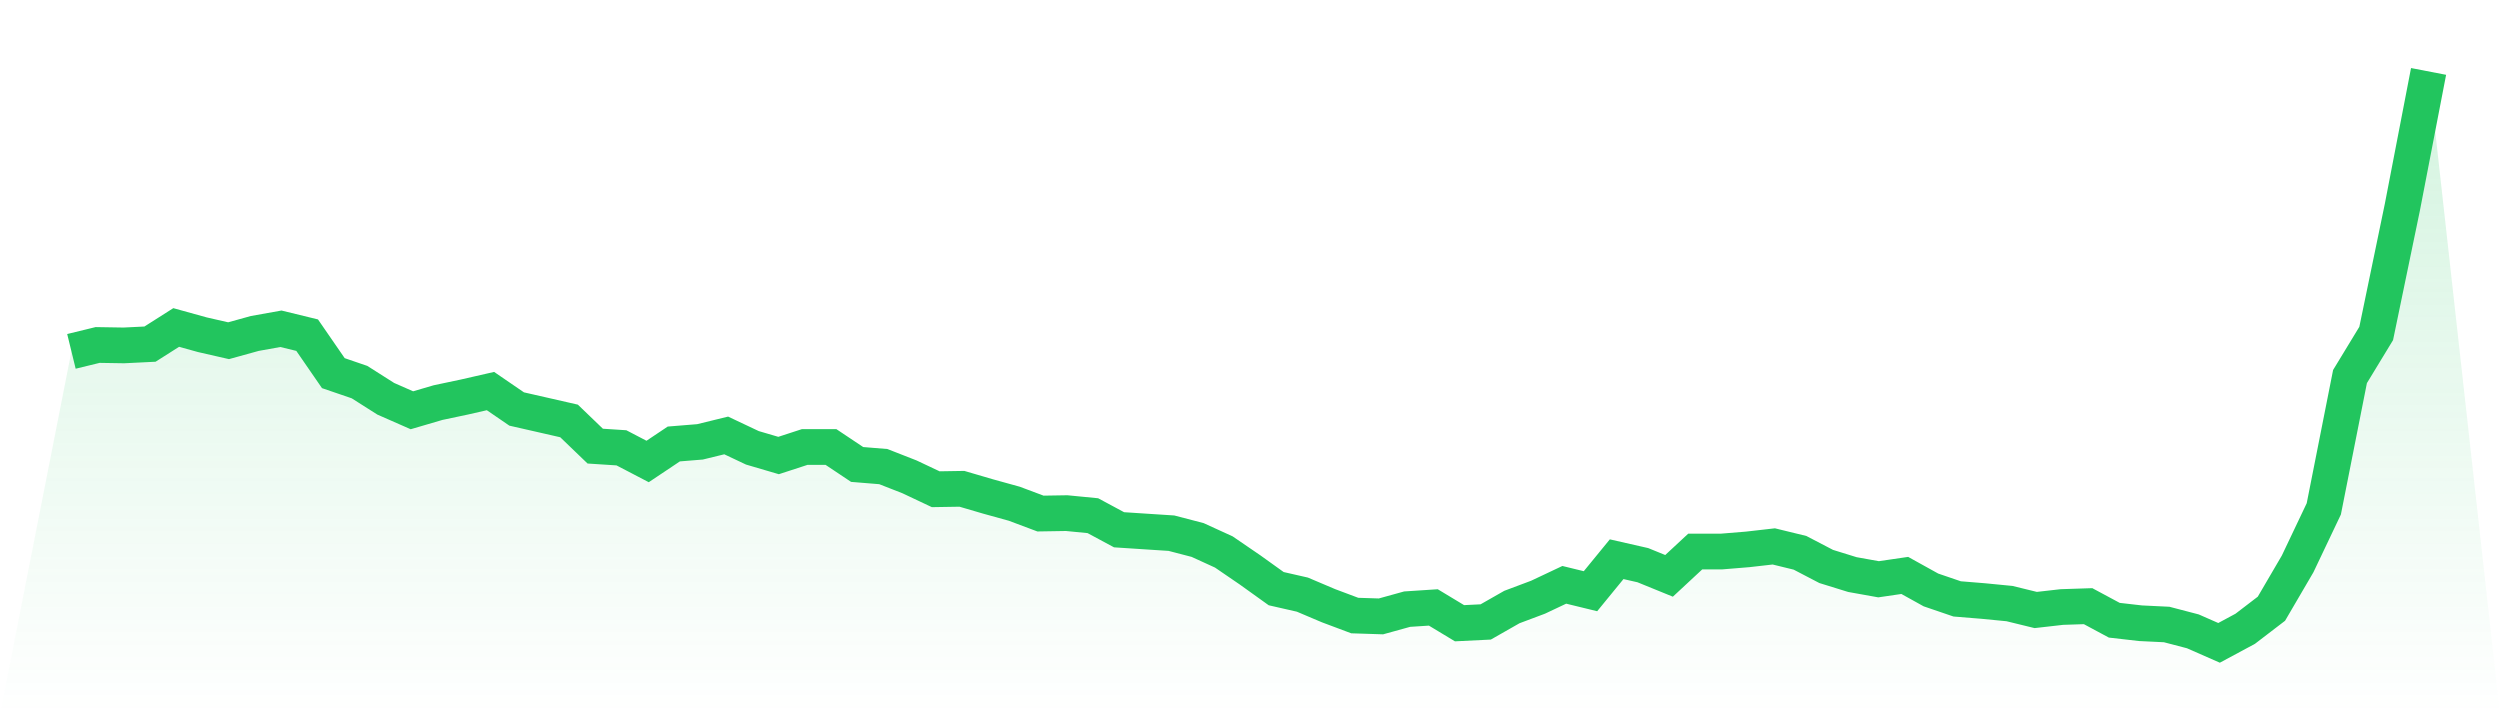
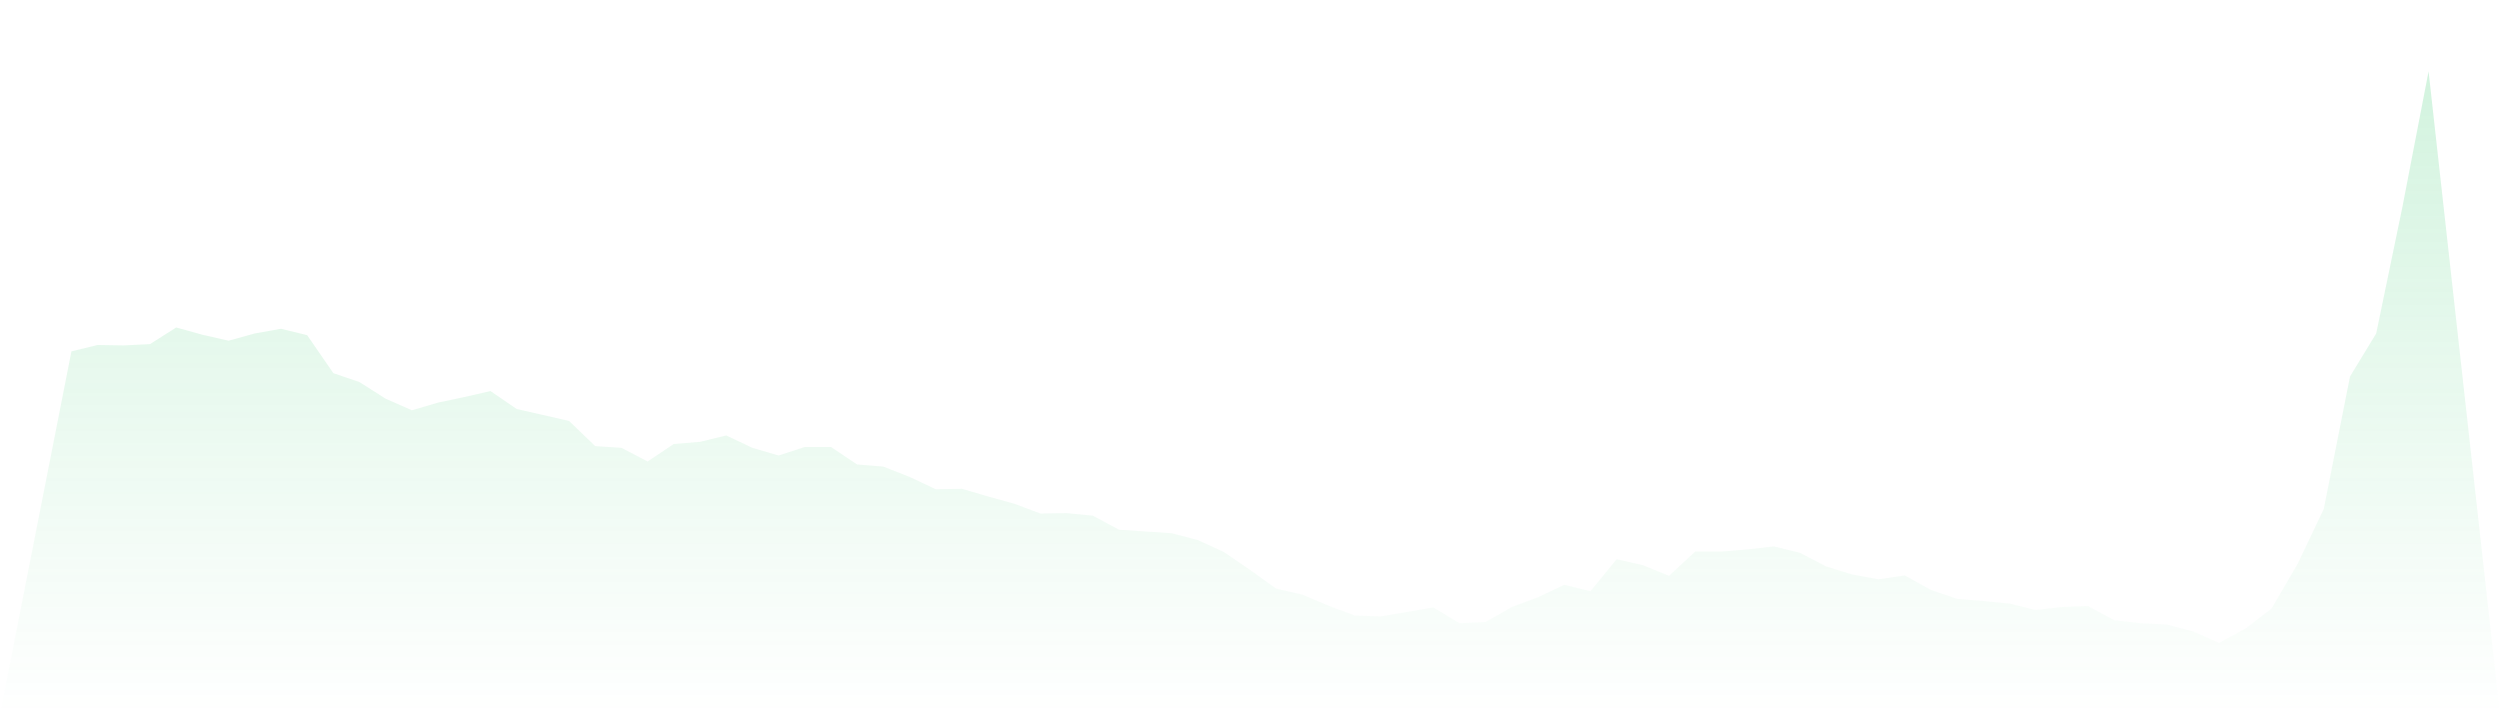
<svg xmlns="http://www.w3.org/2000/svg" viewBox="0 0 140 40">
  <defs>
    <linearGradient id="gradient" x1="0" x2="0" y1="0" y2="1">
      <stop offset="0%" stop-color="#22c55e" stop-opacity="0.2" />
      <stop offset="100%" stop-color="#22c55e" stop-opacity="0" />
    </linearGradient>
  </defs>
-   <path d="M4,19.677 L4,19.677 L5.467,19.319 L6.933,19.343 L8.4,19.271 L9.867,18.339 L11.333,18.745 L12.8,19.08 L14.267,18.674 L15.733,18.411 L17.2,18.769 L18.667,20.896 L20.133,21.398 L21.6,22.33 L23.067,22.975 L24.533,22.545 L26,22.235 L27.467,21.9 L28.933,22.904 L30.4,23.238 L31.867,23.573 L33.333,24.983 L34.8,25.078 L36.267,25.843 L37.733,24.863 L39.2,24.744 L40.667,24.385 L42.133,25.078 L43.6,25.509 L45.067,25.031 L46.533,25.031 L48,26.01 L49.467,26.13 L50.933,26.704 L52.4,27.397 L53.867,27.373 L55.333,27.803 L56.8,28.209 L58.267,28.759 L59.733,28.735 L61.2,28.878 L62.667,29.667 L64.133,29.763 L65.6,29.858 L67.067,30.24 L68.533,30.91 L70,31.913 L71.467,32.965 L72.933,33.299 L74.4,33.921 L75.867,34.471 L77.333,34.518 L78.8,34.112 L80.267,34.016 L81.733,34.901 L83.2,34.829 L84.667,33.993 L86.133,33.443 L87.6,32.75 L89.067,33.108 L90.533,31.316 L92,31.65 L93.467,32.248 L94.933,30.886 L96.4,30.886 L97.867,30.766 L99.333,30.599 L100.8,30.957 L102.267,31.722 L103.733,32.176 L105.2,32.439 L106.667,32.224 L108.133,33.037 L109.6,33.538 L111.067,33.658 L112.533,33.801 L114,34.16 L115.467,33.993 L116.933,33.945 L118.4,34.733 L119.867,34.901 L121.333,34.972 L122.8,35.355 L124.267,36 L125.733,35.211 L127.2,34.088 L128.667,31.579 L130.133,28.496 L131.6,21.087 L133.067,18.674 L134.533,11.6 L136,4 L140,40 L0,40 z" fill="url(#gradient)" />
-   <path d="M4,19.677 L4,19.677 L5.467,19.319 L6.933,19.343 L8.4,19.271 L9.867,18.339 L11.333,18.745 L12.8,19.08 L14.267,18.674 L15.733,18.411 L17.2,18.769 L18.667,20.896 L20.133,21.398 L21.6,22.33 L23.067,22.975 L24.533,22.545 L26,22.235 L27.467,21.9 L28.933,22.904 L30.4,23.238 L31.867,23.573 L33.333,24.983 L34.8,25.078 L36.267,25.843 L37.733,24.863 L39.2,24.744 L40.667,24.385 L42.133,25.078 L43.6,25.509 L45.067,25.031 L46.533,25.031 L48,26.01 L49.467,26.13 L50.933,26.704 L52.4,27.397 L53.867,27.373 L55.333,27.803 L56.8,28.209 L58.267,28.759 L59.733,28.735 L61.2,28.878 L62.667,29.667 L64.133,29.763 L65.6,29.858 L67.067,30.24 L68.533,30.91 L70,31.913 L71.467,32.965 L72.933,33.299 L74.4,33.921 L75.867,34.471 L77.333,34.518 L78.8,34.112 L80.267,34.016 L81.733,34.901 L83.2,34.829 L84.667,33.993 L86.133,33.443 L87.6,32.75 L89.067,33.108 L90.533,31.316 L92,31.65 L93.467,32.248 L94.933,30.886 L96.4,30.886 L97.867,30.766 L99.333,30.599 L100.8,30.957 L102.267,31.722 L103.733,32.176 L105.2,32.439 L106.667,32.224 L108.133,33.037 L109.6,33.538 L111.067,33.658 L112.533,33.801 L114,34.16 L115.467,33.993 L116.933,33.945 L118.4,34.733 L119.867,34.901 L121.333,34.972 L122.8,35.355 L124.267,36 L125.733,35.211 L127.2,34.088 L128.667,31.579 L130.133,28.496 L131.6,21.087 L133.067,18.674 L134.533,11.6 L136,4" fill="none" stroke="#22c55e" stroke-width="2" />
+   <path d="M4,19.677 L4,19.677 L5.467,19.319 L6.933,19.343 L8.4,19.271 L9.867,18.339 L11.333,18.745 L12.8,19.08 L14.267,18.674 L15.733,18.411 L17.2,18.769 L18.667,20.896 L20.133,21.398 L21.6,22.33 L23.067,22.975 L24.533,22.545 L26,22.235 L27.467,21.9 L28.933,22.904 L30.4,23.238 L31.867,23.573 L33.333,24.983 L34.8,25.078 L36.267,25.843 L37.733,24.863 L39.2,24.744 L40.667,24.385 L42.133,25.078 L43.6,25.509 L45.067,25.031 L46.533,25.031 L48,26.01 L49.467,26.13 L50.933,26.704 L52.4,27.397 L53.867,27.373 L55.333,27.803 L56.8,28.209 L58.267,28.759 L59.733,28.735 L61.2,28.878 L62.667,29.667 L64.133,29.763 L65.6,29.858 L67.067,30.24 L68.533,30.91 L70,31.913 L71.467,32.965 L72.933,33.299 L74.4,33.921 L75.867,34.471 L77.333,34.518 L80.267,34.016 L81.733,34.901 L83.2,34.829 L84.667,33.993 L86.133,33.443 L87.6,32.75 L89.067,33.108 L90.533,31.316 L92,31.65 L93.467,32.248 L94.933,30.886 L96.4,30.886 L97.867,30.766 L99.333,30.599 L100.8,30.957 L102.267,31.722 L103.733,32.176 L105.2,32.439 L106.667,32.224 L108.133,33.037 L109.6,33.538 L111.067,33.658 L112.533,33.801 L114,34.16 L115.467,33.993 L116.933,33.945 L118.4,34.733 L119.867,34.901 L121.333,34.972 L122.8,35.355 L124.267,36 L125.733,35.211 L127.2,34.088 L128.667,31.579 L130.133,28.496 L131.6,21.087 L133.067,18.674 L134.533,11.6 L136,4 L140,40 L0,40 z" fill="url(#gradient)" />
</svg>